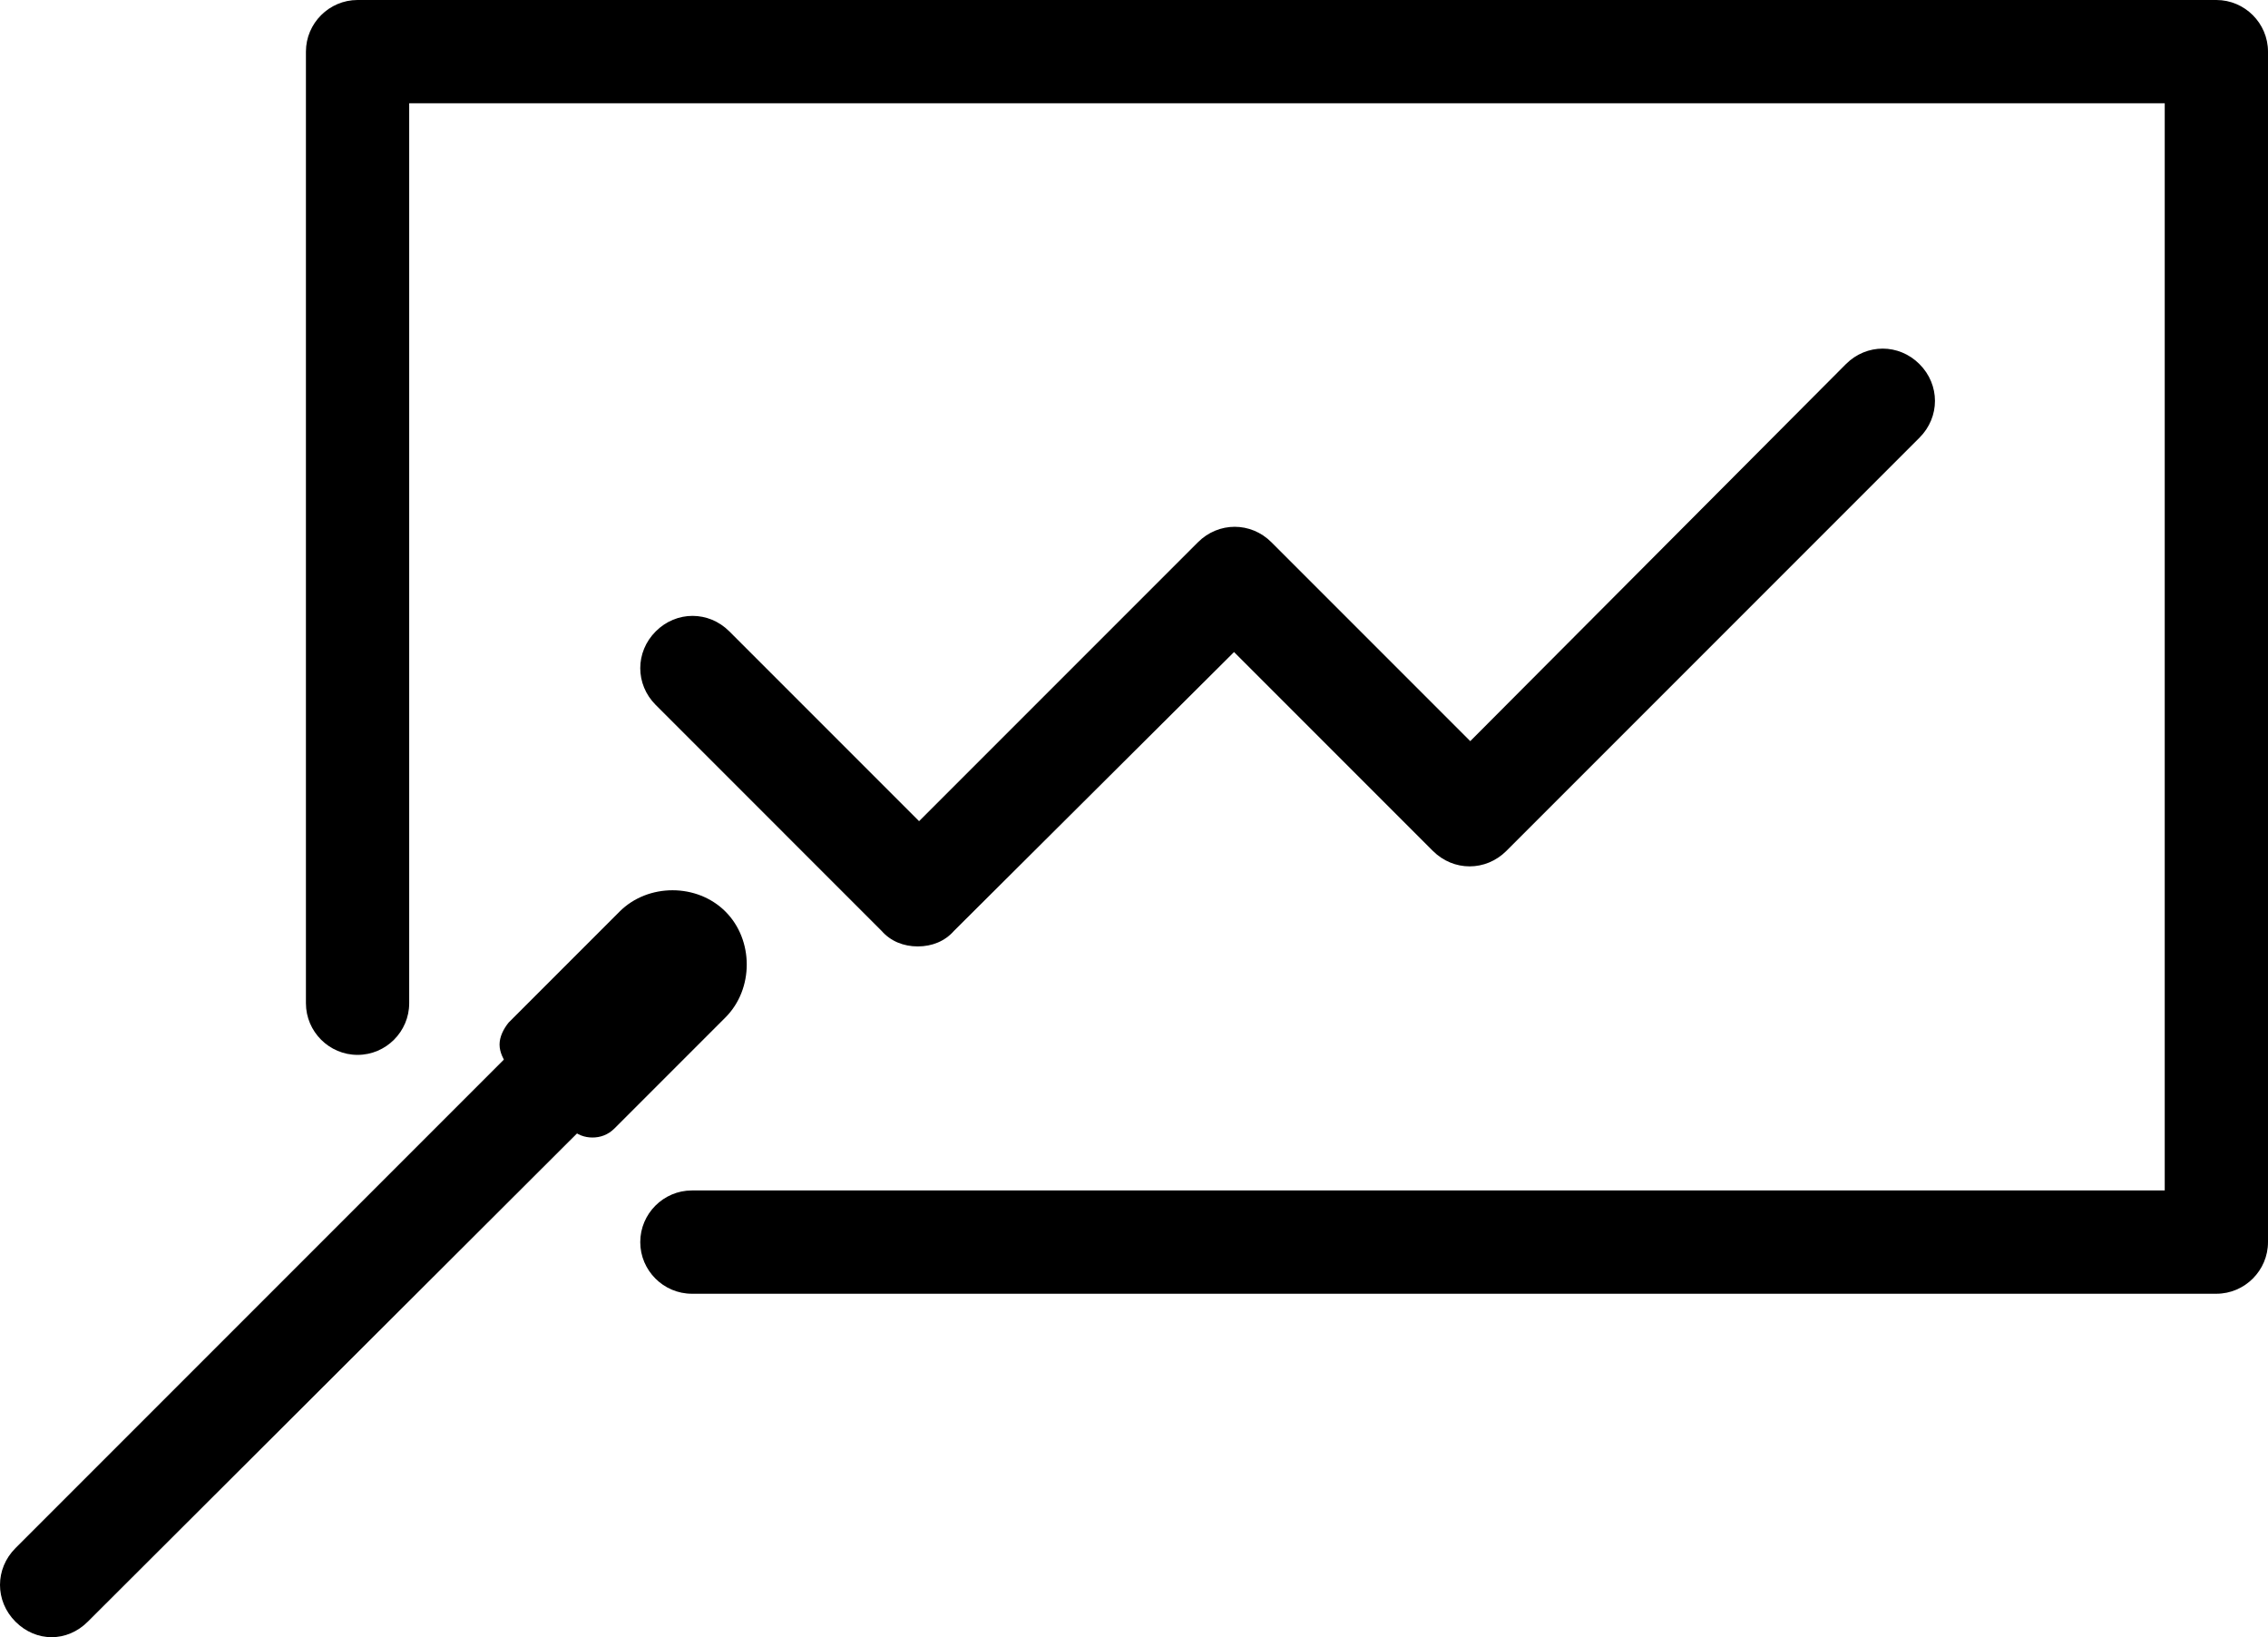
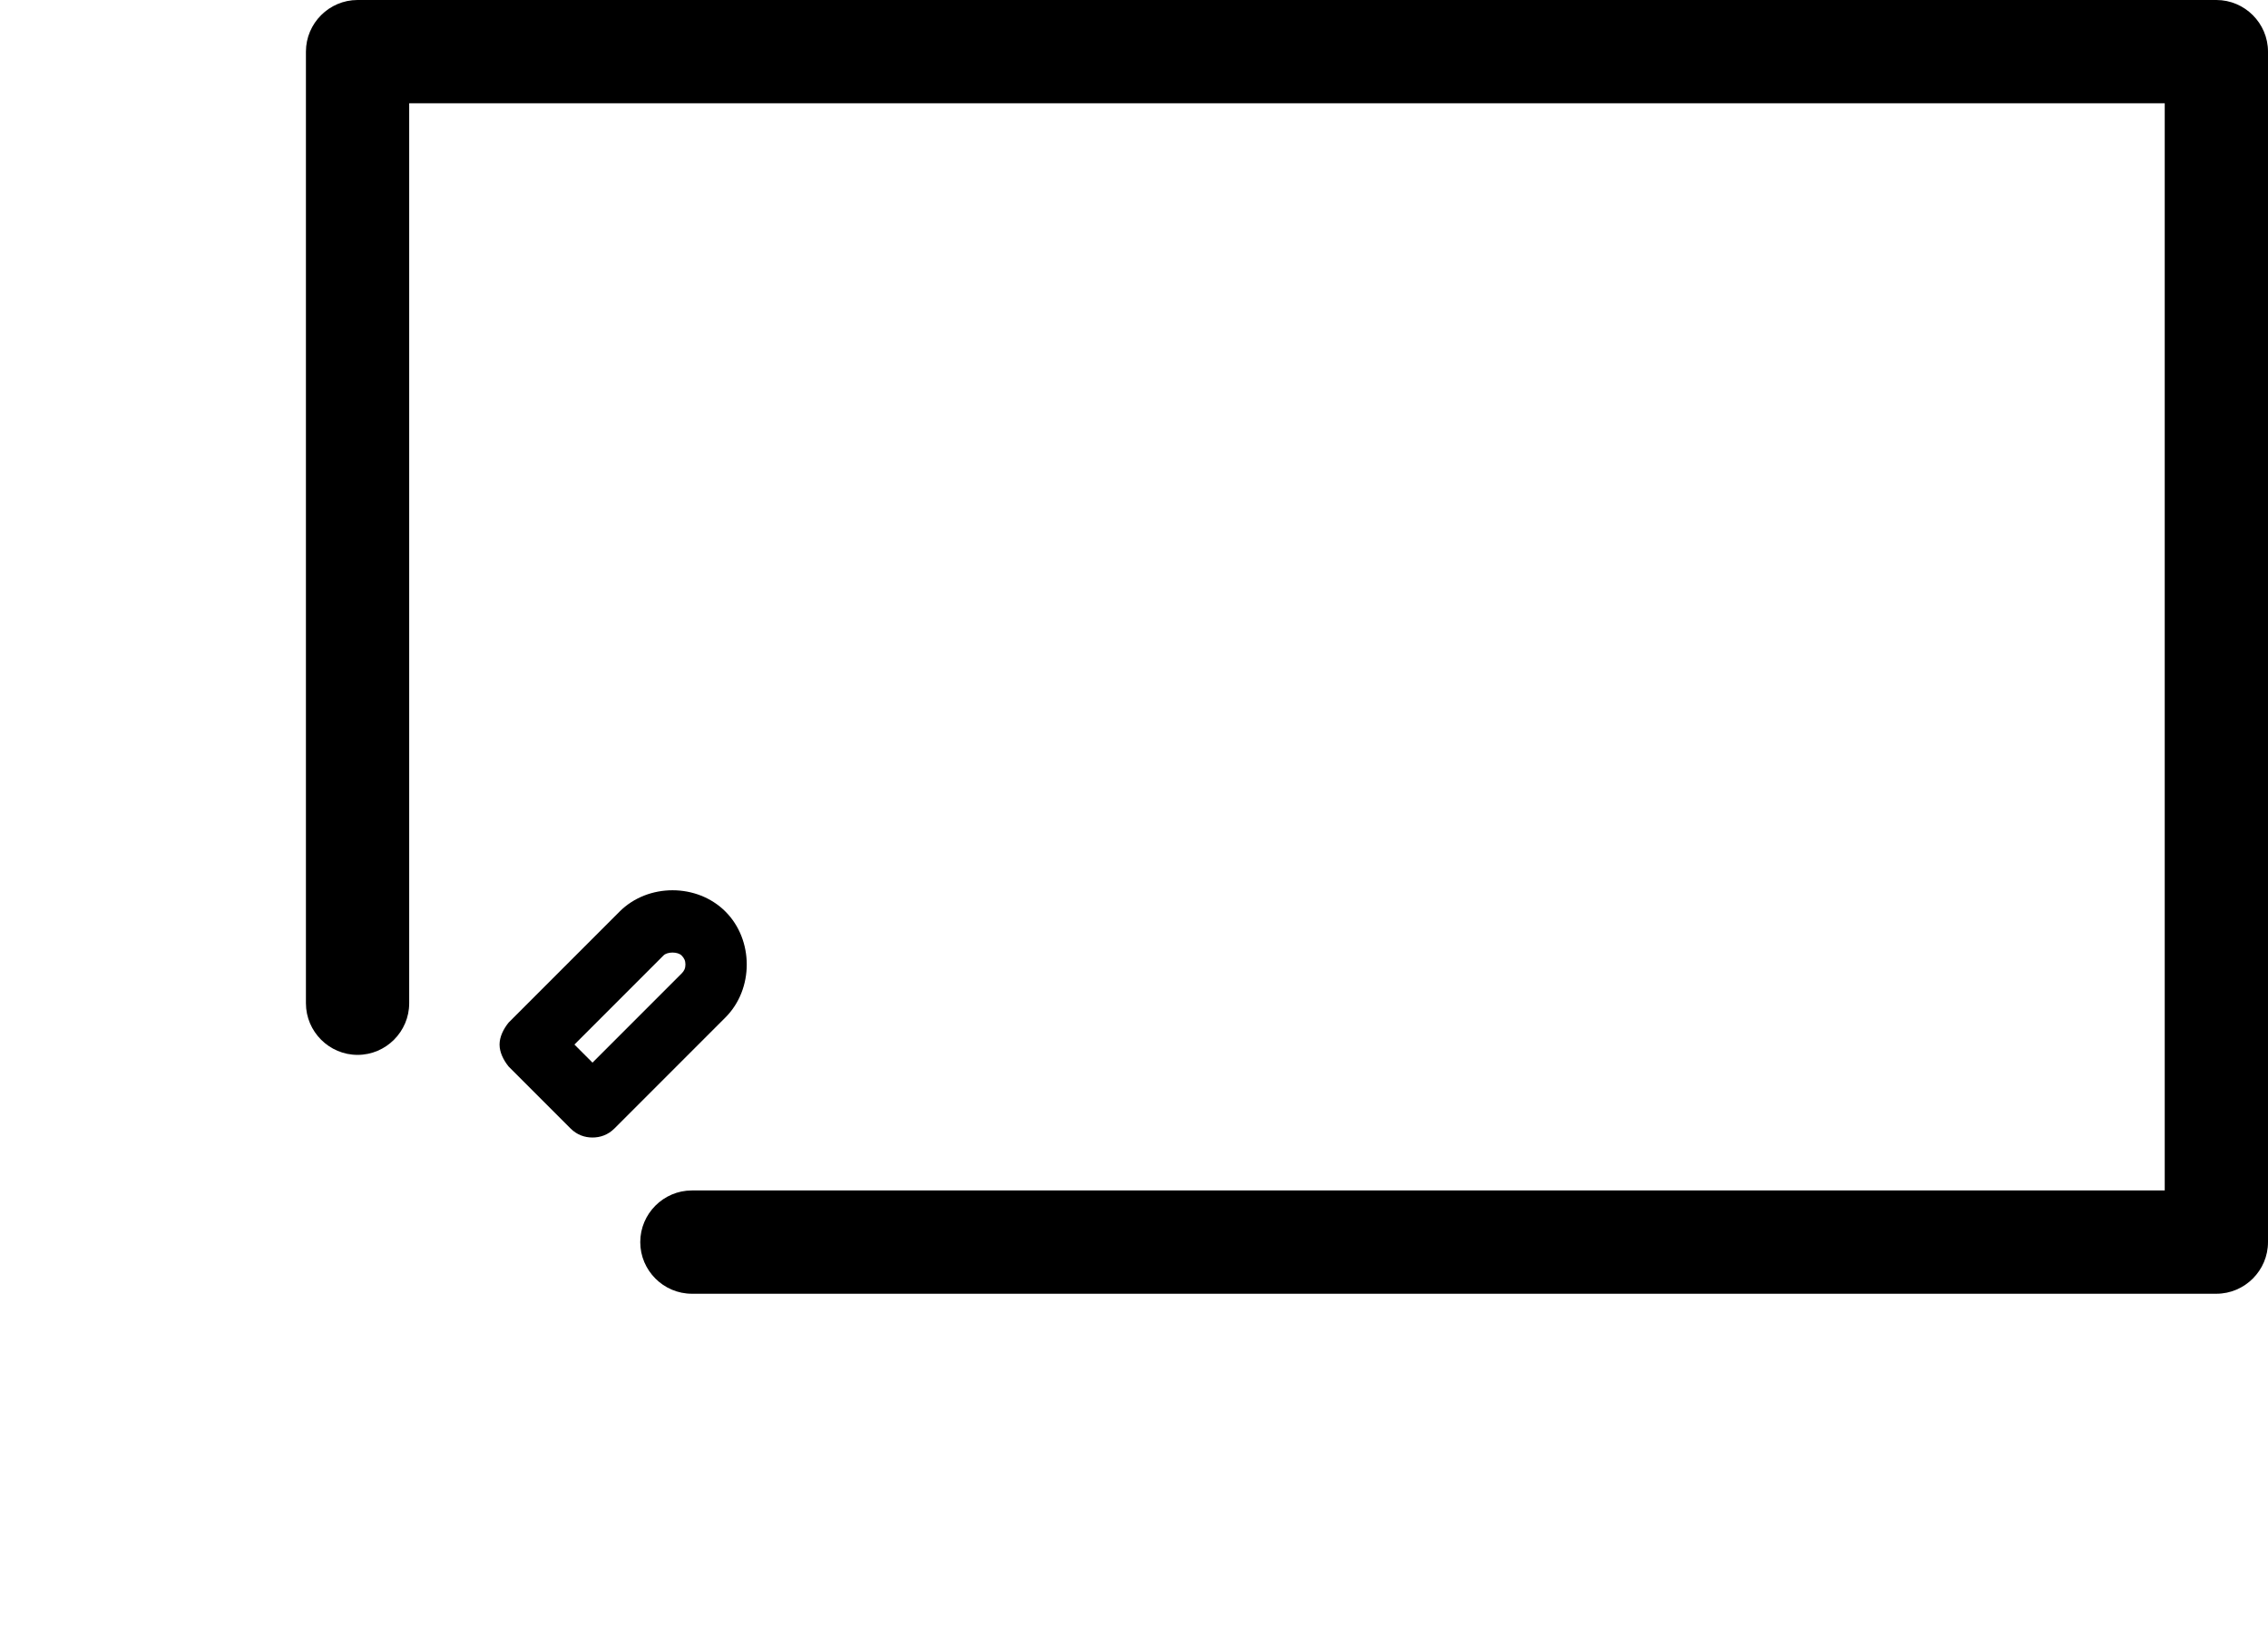
<svg xmlns="http://www.w3.org/2000/svg" version="1.1" id="レイヤー_1" x="0px" y="0px" viewBox="0 0 175.7 126.8" style="enable-background:new 0 0 175.7 126.8;" xml:space="preserve">
  <g>
    <path d="M171.7,100.2H53.6c-2.2,0-4-1.8-4-4s1.8-4,4-4h114.1V8h-136v69.7c0,2.2-1.8,4-4,4s-4-1.8-4-4V4c0-2.2,1.8-4,4-4h144   c2.2,0,4,1.8,4,4v92.2C175.7,98.4,173.9,100.2,171.7,100.2z" />
    <g>
-       <path d="M4,126.8c-1,0-2-0.4-2.8-1.2c-1.6-1.6-1.6-4.1,0-5.7l45.1-45.1c1.6-1.6,4.1-1.6,5.7,0c1.6,1.6,1.6,4.1,0,5.7L6.8,125.6    C6,126.4,5,126.8,4,126.8z" />
      <g>
-         <path d="M45.9,85.7l-4.8-4.8l8.6-8.6c1.3-1.3,3.5-1.3,4.8,0l0,0c1.3,1.3,1.3,3.5,0,4.8L45.9,85.7z" />
        <path d="M45.9,88.1c-0.6,0-1.2-0.2-1.7-0.7l-4.8-4.8c-0.4-0.5-0.7-1.1-0.7-1.7s0.3-1.2,0.7-1.7l8.6-8.6c2.2-2.2,6-2.2,8.2,0     s2.2,6,0,8.2l-8.6,8.6C47.1,87.9,46.5,88.1,45.9,88.1z M44.5,80.9l1.4,1.4l6.9-6.9c0.2-0.2,0.3-0.4,0.3-0.7     c0-0.3-0.1-0.5-0.3-0.7c-0.3-0.3-1.1-0.3-1.4,0L44.5,80.9z" />
      </g>
    </g>
-     <path d="M71.1,73.3c-1.1,0-2.1-0.4-2.8-1.2L50.8,54.6c-1.6-1.6-1.6-4.1,0-5.7c1.6-1.6,4.1-1.6,5.7,0l14.7,14.7L92.8,42   c1.6-1.6,4.1-1.6,5.7,0l15.4,15.4L143,28.2c1.6-1.6,4.1-1.6,5.7,0c1.6,1.6,1.6,4.1,0,5.7l-32,32c-1.6,1.6-4.1,1.6-5.7,0L95.6,50.5   L73.9,72.1C73.2,72.9,72.2,73.3,71.1,73.3z" />
  </g>
</svg>